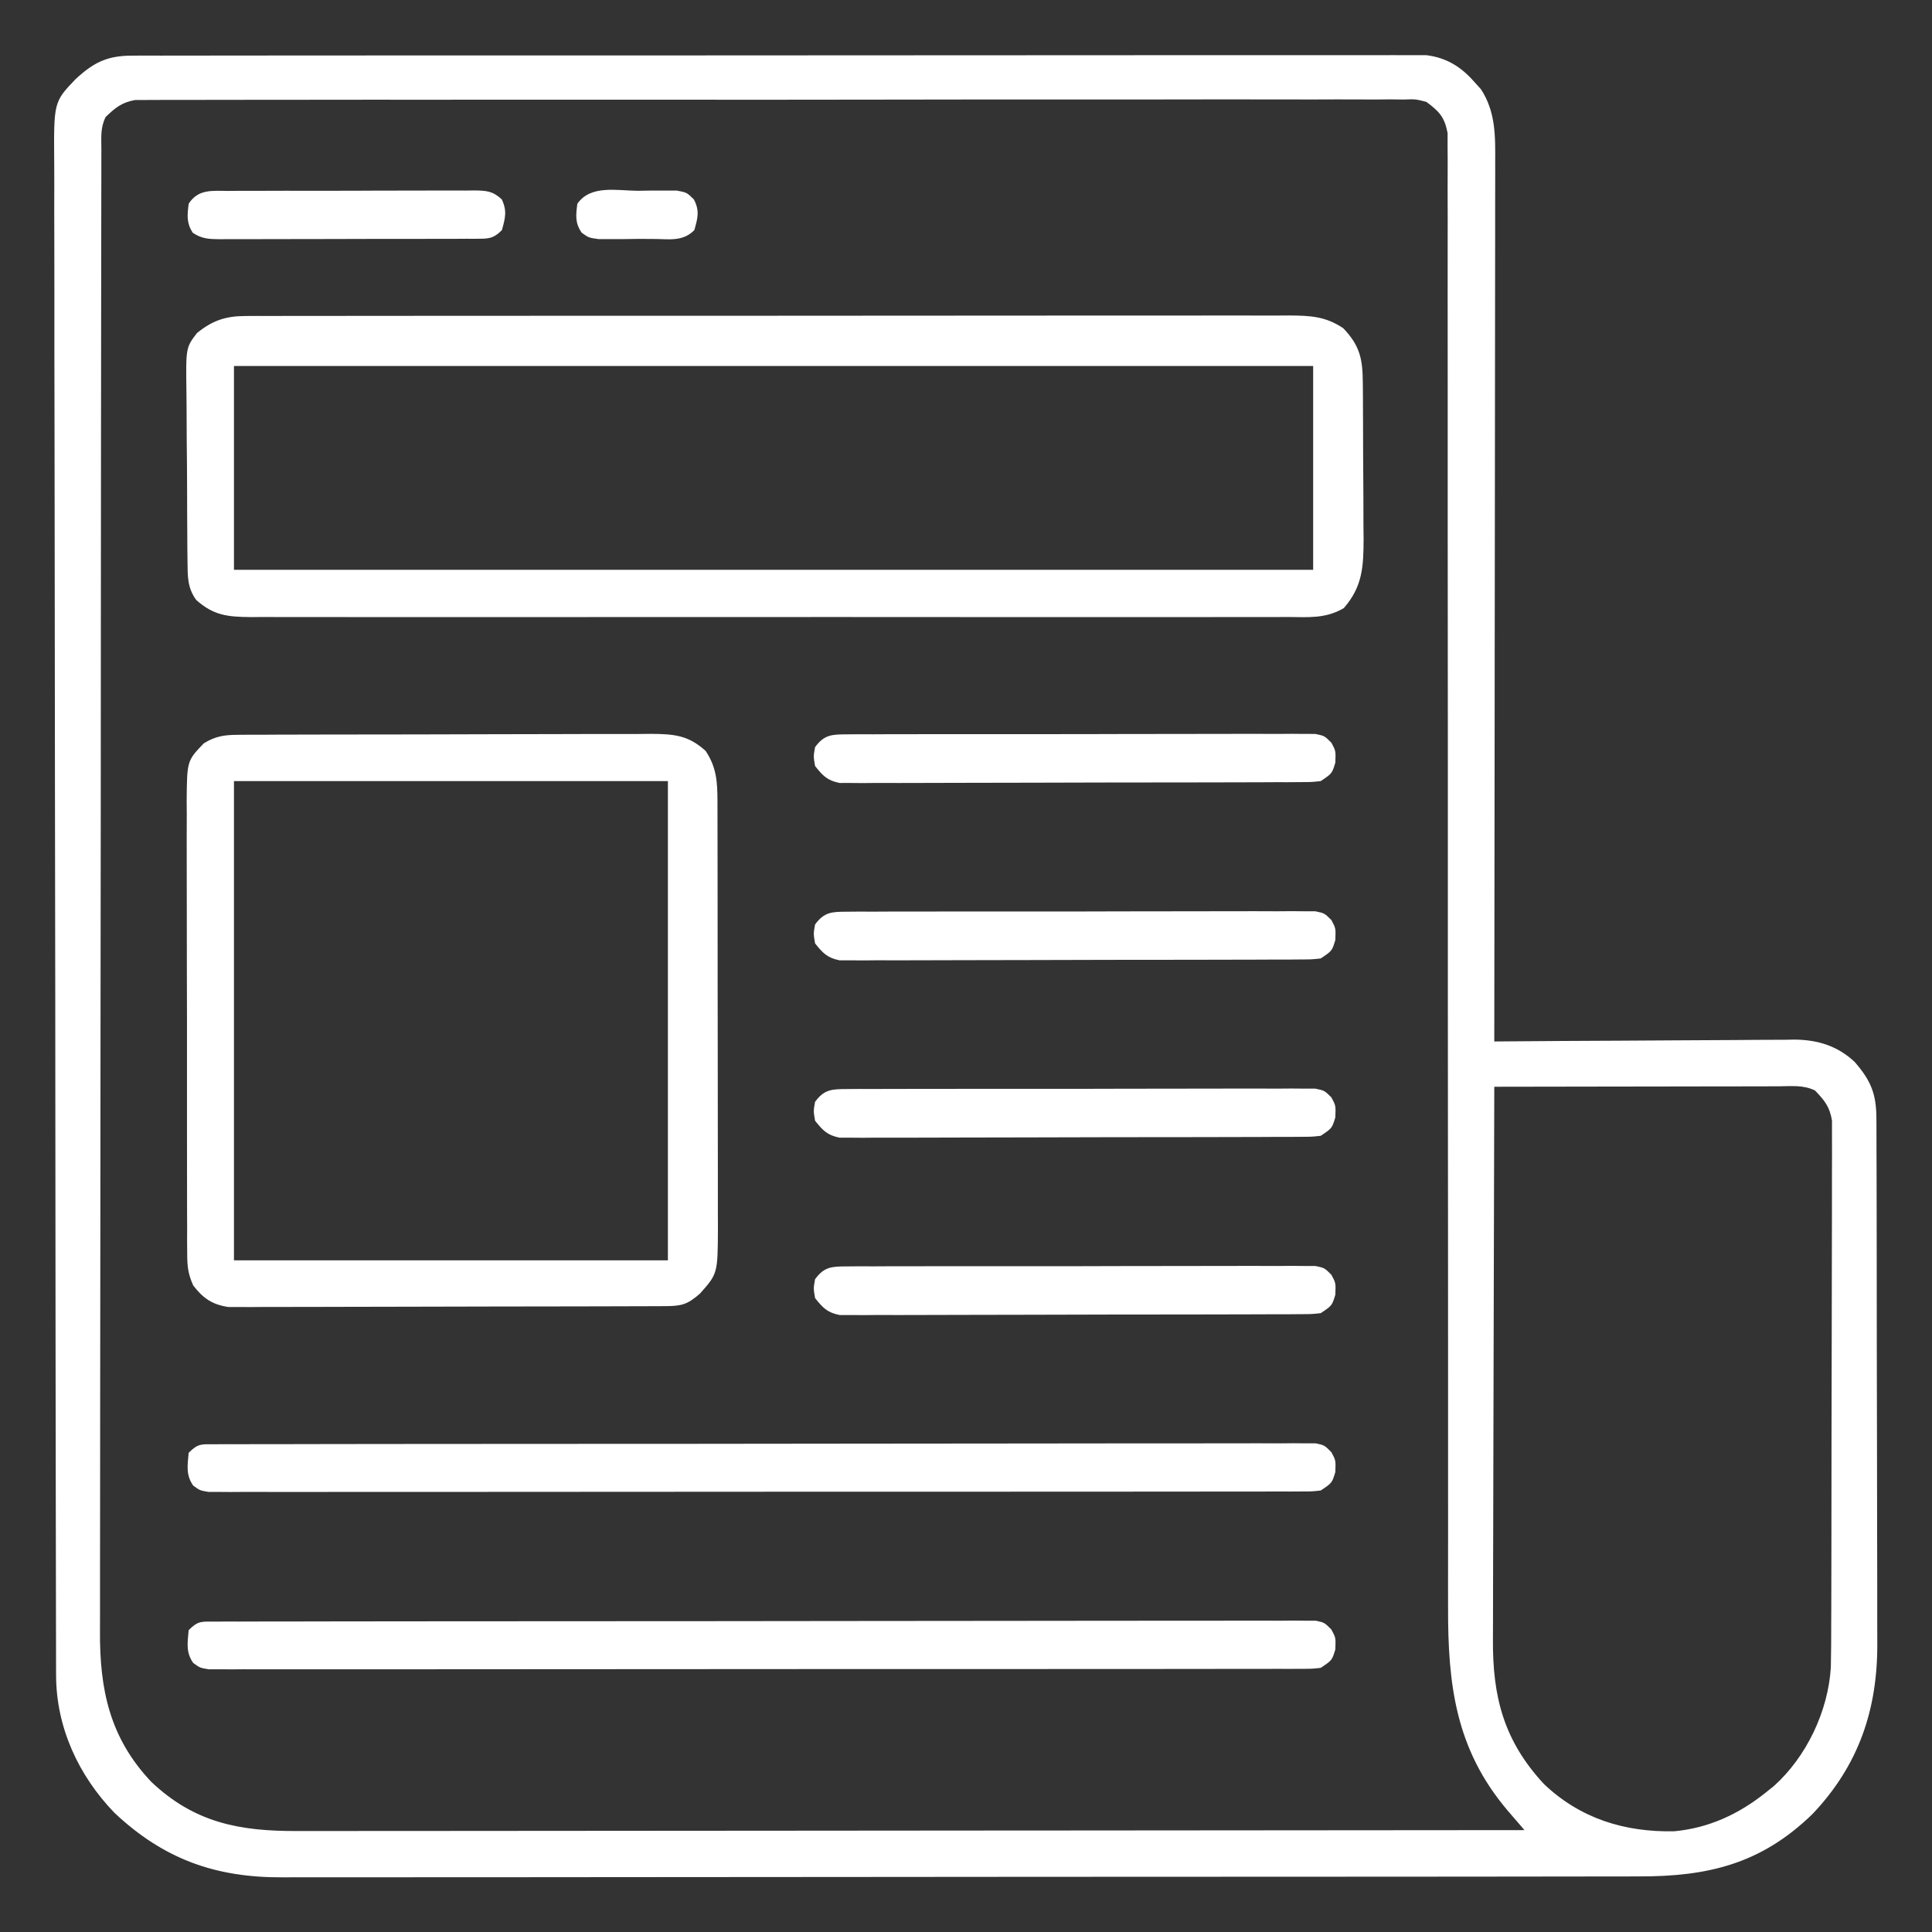
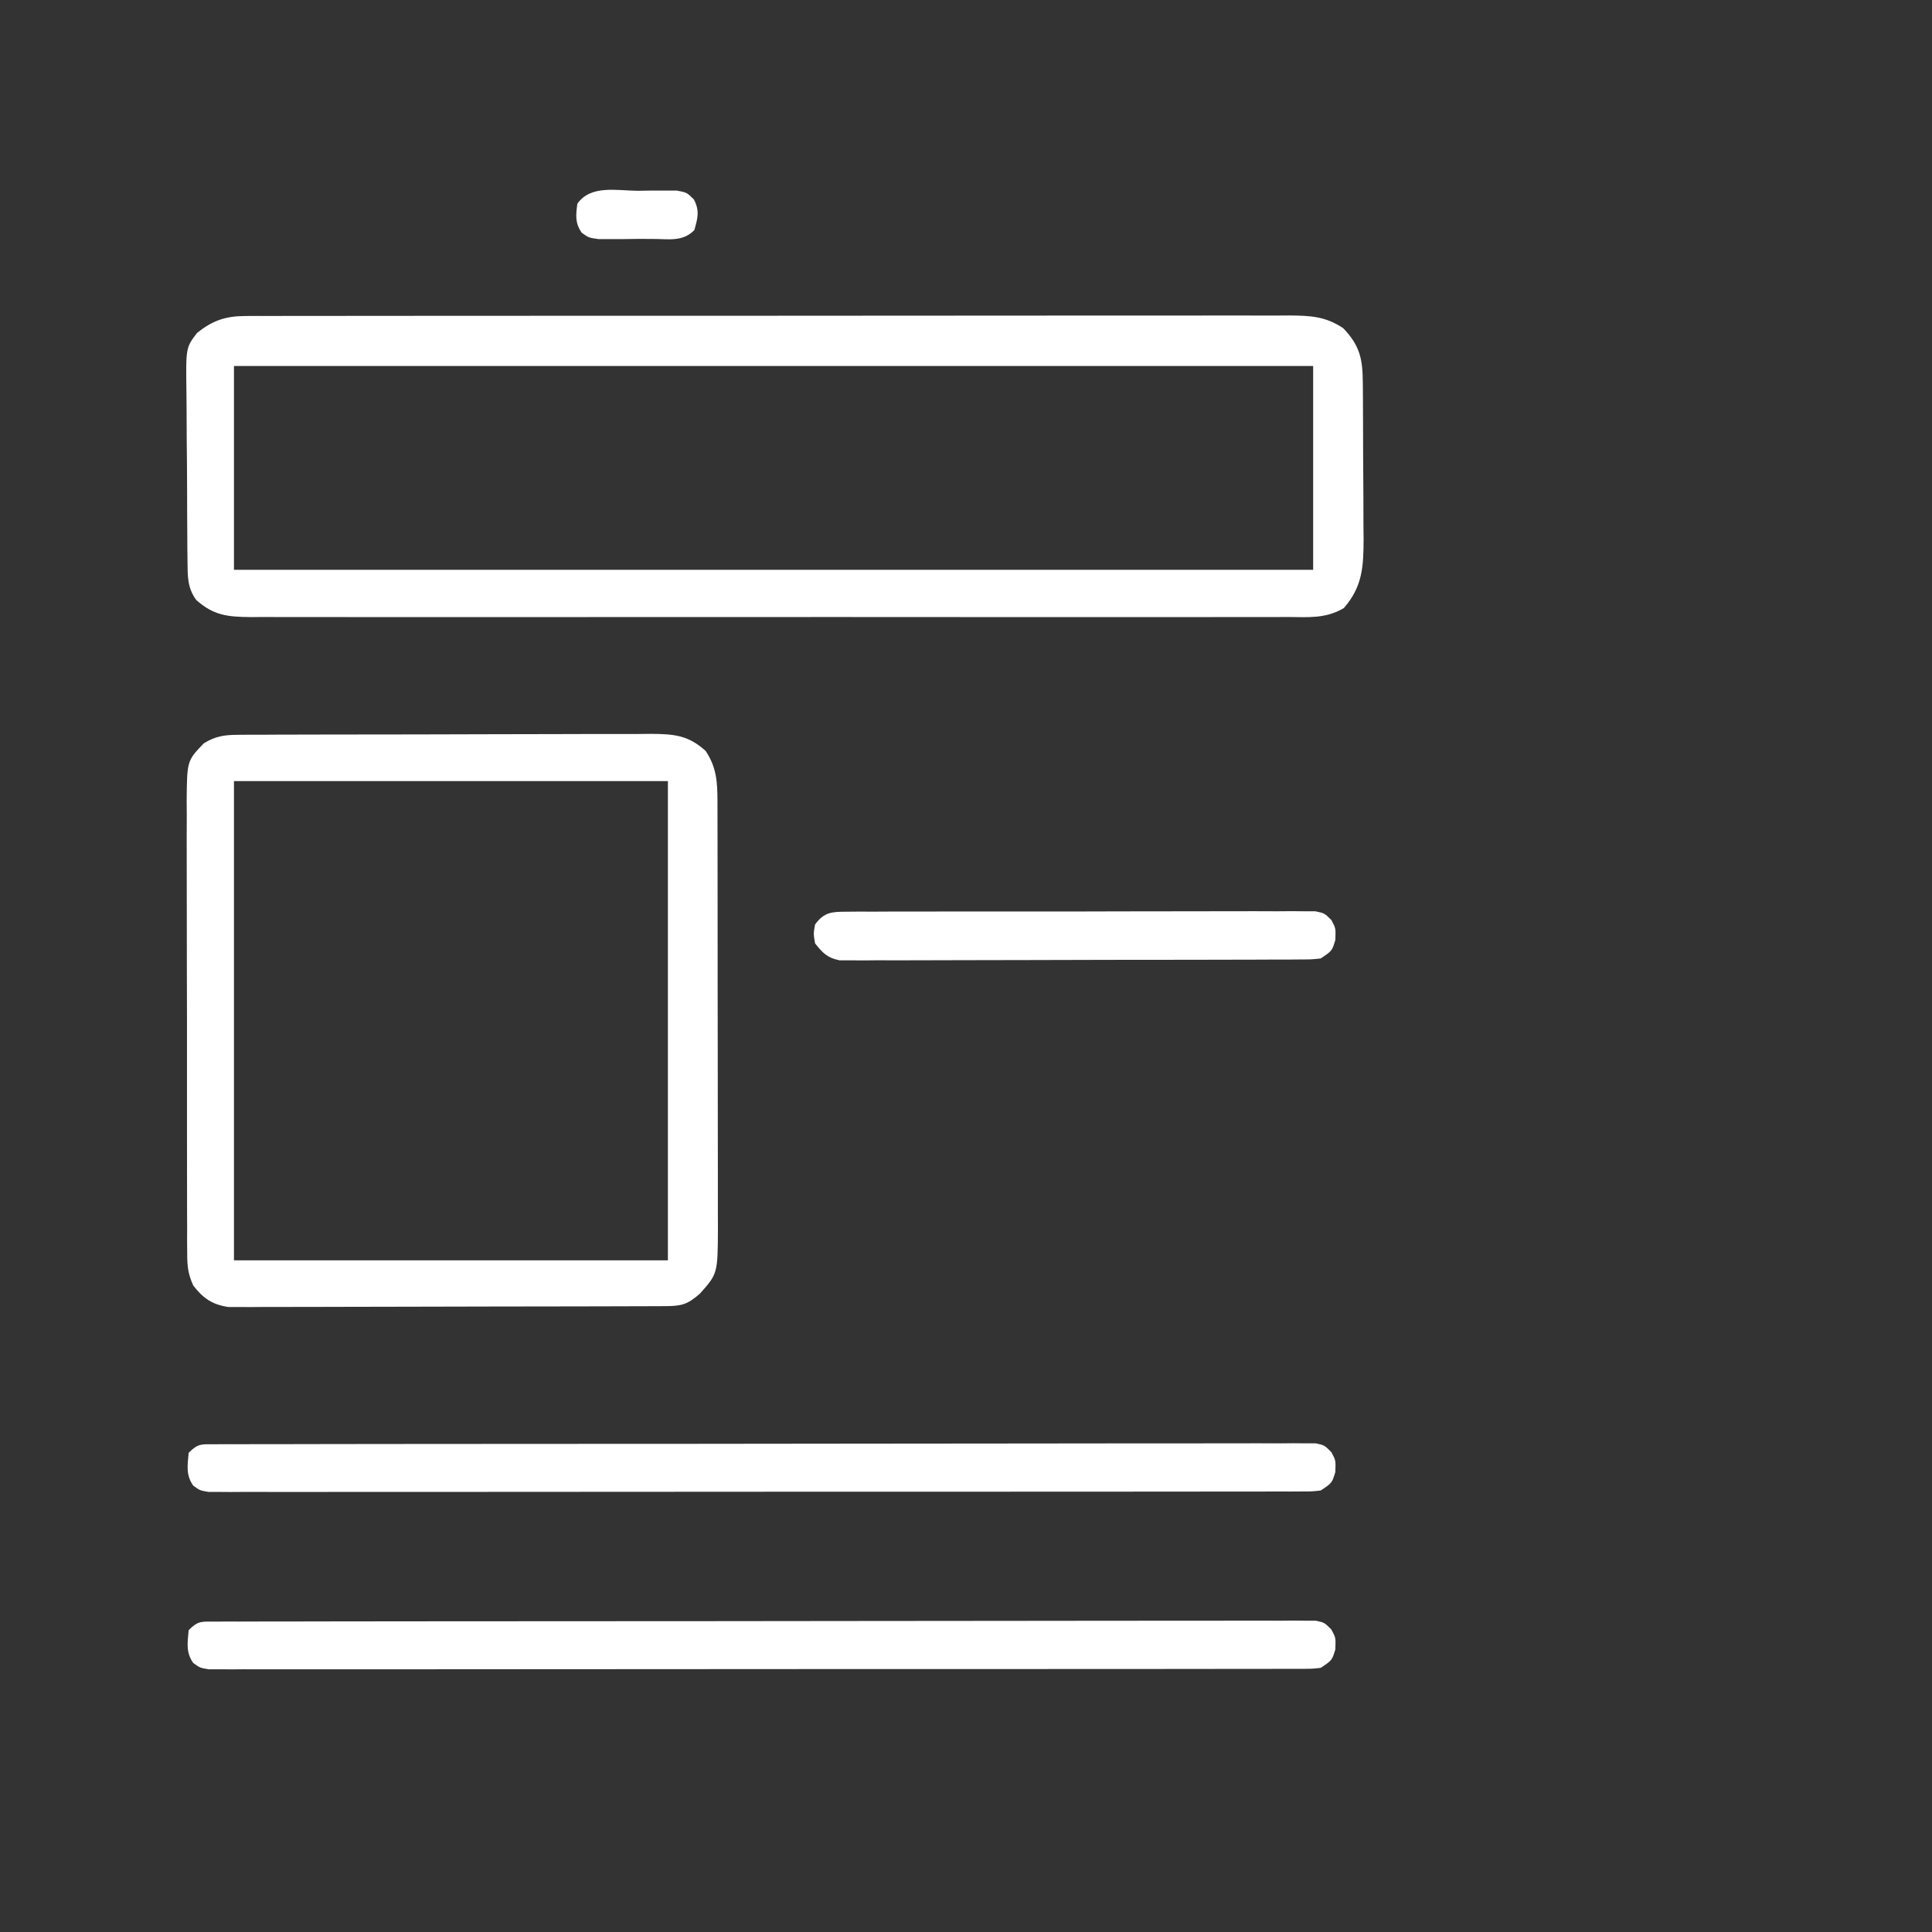
<svg xmlns="http://www.w3.org/2000/svg" version="1.1" width="512" height="512">
  <rect width="100%" height="100%" fill="#333333" stroke="none" />
-   <path d="M0 0 C1.23 -0.006 2.461 -0.012 3.729 -0.018 C5.096 -0.014 6.464 -0.01 7.831 -0.006 C9.282 -0.009 10.733 -0.013 12.184 -0.018 C16.177 -0.028 20.17 -0.026 24.163 -0.022 C28.467 -0.019 32.771 -0.028 37.075 -0.036 C45.509 -0.048 53.944 -0.05 62.378 -0.048 C69.232 -0.046 76.087 -0.048 82.941 -0.052 C84.403 -0.053 84.403 -0.053 85.895 -0.054 C87.875 -0.055 89.854 -0.056 91.834 -0.058 C110.412 -0.068 128.99 -0.066 147.568 -0.06 C164.571 -0.055 181.574 -0.066 198.576 -0.085 C216.026 -0.105 233.476 -0.113 250.926 -0.109 C260.726 -0.107 270.526 -0.11 280.326 -0.124 C288.669 -0.136 297.013 -0.137 305.356 -0.125 C309.614 -0.119 313.872 -0.118 318.13 -0.13 C322.027 -0.141 325.924 -0.138 329.821 -0.124 C331.232 -0.121 332.642 -0.124 334.053 -0.132 C335.969 -0.142 337.886 -0.131 339.803 -0.12 C340.868 -0.12 341.933 -0.12 343.03 -0.12 C348.401 0.551 352.265 2.976 355.777 7.004 C356.35 7.639 356.922 8.273 357.512 8.926 C361.425 14.937 361.311 21.392 361.268 28.321 C361.27 29.819 361.27 29.819 361.273 31.347 C361.276 34.683 361.265 38.019 361.254 41.356 C361.254 43.751 361.254 46.146 361.255 48.541 C361.256 54.364 361.247 60.187 361.234 66.01 C361.22 72.788 361.217 79.566 361.215 86.344 C361.21 98.43 361.197 110.517 361.178 122.603 C361.16 134.342 361.146 146.08 361.137 157.818 C361.137 158.542 361.136 159.266 361.136 160.012 C361.133 163.644 361.13 167.277 361.128 170.909 C361.107 201.024 361.072 231.139 361.027 261.254 C362.087 261.246 363.147 261.237 364.238 261.228 C374.243 261.146 384.247 261.086 394.252 261.047 C399.395 261.026 404.538 260.998 409.681 260.953 C414.647 260.909 419.614 260.885 424.581 260.875 C426.472 260.868 428.363 260.853 430.255 260.832 C432.912 260.802 435.567 260.799 438.225 260.8 C439 260.786 439.775 260.772 440.574 260.757 C446.69 260.803 452.03 262.422 456.559 266.702 C460.86 271.673 462.276 275.152 462.295 281.684 C462.299 282.328 462.304 282.971 462.308 283.634 C462.321 285.789 462.319 287.943 462.318 290.098 C462.324 291.644 462.331 293.19 462.338 294.736 C462.356 298.937 462.36 303.138 462.362 307.339 C462.363 309.967 462.367 312.596 462.373 315.225 C462.391 324.408 462.399 333.591 462.398 342.774 C462.397 351.312 462.418 359.849 462.449 368.387 C462.476 375.73 462.486 383.074 462.485 390.418 C462.484 394.797 462.49 399.177 462.511 403.556 C462.531 407.684 462.531 411.811 462.516 415.939 C462.514 417.445 462.519 418.95 462.531 420.456 C462.665 438.145 457.665 453.022 445.375 465.969 C431.831 479.153 417.772 482.563 399.385 482.522 C397.783 482.526 396.18 482.53 394.578 482.536 C390.186 482.548 385.794 482.548 381.402 482.545 C376.661 482.545 371.92 482.556 367.179 482.565 C357.894 482.582 348.609 482.587 339.323 482.589 C331.774 482.59 324.225 482.594 316.676 482.6 C295.262 482.618 273.849 482.627 252.436 482.625 C251.282 482.625 250.128 482.625 248.939 482.625 C247.784 482.625 246.628 482.625 245.438 482.625 C226.717 482.624 207.996 482.643 189.275 482.671 C170.043 482.7 150.811 482.714 131.579 482.712 C120.785 482.712 109.992 482.717 99.198 482.739 C90.008 482.757 80.817 482.761 71.627 482.748 C66.94 482.741 62.254 482.741 57.568 482.758 C53.272 482.774 48.976 482.771 44.679 482.754 C43.131 482.751 41.583 482.754 40.036 482.765 C22.153 482.886 8.416 477.951 -4.652 465.661 C-14.204 455.755 -20.085 443.002 -20.11 429.194 C-20.112 428.479 -20.115 427.765 -20.118 427.028 C-20.125 424.621 -20.126 422.214 -20.127 419.807 C-20.131 418.068 -20.135 416.33 -20.14 414.591 C-20.152 409.804 -20.158 405.017 -20.162 400.23 C-20.168 395.071 -20.18 389.912 -20.19 384.753 C-20.215 372.291 -20.23 359.828 -20.242 347.365 C-20.246 343.846 -20.25 340.328 -20.254 336.809 C-20.279 314.964 -20.301 293.119 -20.314 271.275 C-20.317 266.214 -20.32 261.154 -20.323 256.094 C-20.324 254.837 -20.324 253.579 -20.325 252.283 C-20.338 231.9 -20.371 211.517 -20.413 191.133 C-20.455 170.214 -20.479 149.295 -20.484 128.376 C-20.487 116.628 -20.499 104.879 -20.532 93.131 C-20.56 83.127 -20.571 73.124 -20.56 63.121 C-20.555 58.016 -20.558 52.911 -20.582 47.807 C-20.605 43.133 -20.604 38.461 -20.585 33.787 C-20.582 32.097 -20.588 30.406 -20.603 28.716 C-20.739 12.297 -20.739 12.297 -14.973 6.254 C-10.163 1.797 -6.56 0.005 0 0 Z M-6.973 16.254 C-8.425 19.159 -8.102 21.684 -8.107 24.93 C-8.109 25.627 -8.112 26.325 -8.114 27.043 C-8.121 29.404 -8.12 31.764 -8.12 34.125 C-8.123 35.825 -8.127 37.525 -8.131 39.225 C-8.141 43.916 -8.145 48.606 -8.147 53.297 C-8.151 58.349 -8.161 63.401 -8.17 68.453 C-8.189 80.666 -8.199 92.879 -8.208 105.092 C-8.213 110.842 -8.218 116.592 -8.223 122.341 C-8.24 141.455 -8.255 160.568 -8.262 179.682 C-8.264 184.645 -8.266 189.608 -8.268 194.571 C-8.268 195.805 -8.269 197.038 -8.269 198.309 C-8.278 218.282 -8.303 238.255 -8.335 258.227 C-8.369 278.729 -8.387 299.231 -8.39 319.733 C-8.392 331.245 -8.401 342.758 -8.426 354.27 C-8.448 364.077 -8.456 373.885 -8.446 383.692 C-8.442 388.694 -8.444 393.696 -8.463 398.698 C-8.481 403.284 -8.48 407.869 -8.464 412.454 C-8.462 414.107 -8.466 415.76 -8.478 417.413 C-8.583 433.024 -5.901 445.829 5.129 457.473 C16.595 468.332 28.558 470.564 43.859 470.495 C45.264 470.496 46.669 470.498 48.075 470.5 C51.922 470.505 55.769 470.497 59.616 470.487 C63.77 470.478 67.924 470.481 72.078 470.482 C79.27 470.483 86.462 470.477 93.655 470.466 C104.053 470.45 114.452 470.444 124.851 470.442 C141.723 470.438 158.595 470.424 175.467 470.405 C191.855 470.387 208.243 470.373 224.63 470.364 C226.146 470.364 226.146 470.364 227.692 470.363 C232.762 470.36 237.831 470.358 242.901 470.355 C284.943 470.334 326.985 470.299 369.027 470.254 C368.617 469.778 368.206 469.301 367.783 468.809 C366.974 467.868 366.974 467.868 366.149 466.908 C365.347 465.976 365.347 465.976 364.529 465.025 C350.768 448.805 348.71 431.664 348.782 411.122 C348.781 409.419 348.779 407.716 348.776 406.013 C348.77 401.366 348.776 396.719 348.784 392.072 C348.79 387.048 348.785 382.024 348.782 377 C348.776 368.306 348.778 359.612 348.783 350.917 C348.792 337.179 348.78 323.44 348.766 309.702 C348.762 304.998 348.757 300.294 348.753 295.59 C348.751 293.827 348.751 293.827 348.749 292.028 C348.737 278.669 348.73 265.31 348.724 251.95 C348.723 250.73 348.723 249.509 348.722 248.252 C348.714 228.439 348.717 208.627 348.723 188.814 C348.729 168.466 348.715 148.117 348.685 127.769 C348.668 115.219 348.666 102.67 348.685 90.12 C348.697 81.531 348.69 72.942 348.67 64.353 C348.658 59.394 348.655 54.436 348.674 49.477 C348.691 44.941 348.685 40.406 348.66 35.87 C348.655 34.226 348.659 32.582 348.672 30.939 C348.689 28.709 348.674 26.482 348.653 24.252 C348.652 23.013 348.652 21.773 348.652 20.496 C347.837 16.267 346.461 14.8 343.027 12.254 C340.168 11.515 340.168 11.515 337.038 11.628 C335.829 11.616 334.621 11.603 333.375 11.59 C332.038 11.602 330.7 11.614 329.362 11.626 C327.938 11.621 326.514 11.614 325.091 11.605 C321.178 11.586 317.266 11.598 313.353 11.616 C309.133 11.629 304.914 11.613 300.694 11.602 C292.428 11.583 284.162 11.592 275.896 11.61 C269.179 11.624 262.462 11.628 255.745 11.624 C254.789 11.624 253.834 11.623 252.85 11.623 C250.909 11.622 248.968 11.621 247.027 11.62 C229.86 11.611 212.692 11.628 195.525 11.658 C178.86 11.686 162.195 11.693 145.53 11.678 C127.39 11.661 109.25 11.657 91.111 11.675 C89.177 11.677 87.243 11.678 85.31 11.68 C84.358 11.681 83.407 11.682 82.427 11.683 C75.716 11.689 69.006 11.685 62.296 11.679 C54.12 11.671 45.944 11.678 37.769 11.703 C33.596 11.715 29.423 11.722 25.251 11.71 C21.432 11.7 17.614 11.709 13.796 11.732 C12.413 11.737 11.031 11.736 9.648 11.727 C7.771 11.715 5.894 11.731 4.017 11.748 C2.451 11.75 2.451 11.75 0.855 11.752 C-2.705 12.385 -4.387 13.78 -6.973 16.254 Z M361.027 273.254 C360.957 293.943 360.904 314.632 360.872 335.321 C360.856 344.927 360.835 354.534 360.801 364.141 C360.771 372.517 360.752 380.892 360.745 389.268 C360.741 393.701 360.732 398.133 360.71 402.566 C360.69 406.744 360.683 410.921 360.688 415.099 C360.687 416.627 360.681 418.155 360.67 419.682 C360.559 434.991 363.566 446.555 374.152 458.004 C383.825 467.22 395.577 470.809 408.652 470.567 C417.898 469.711 425.838 466.016 433.027 460.254 C433.716 459.703 434.404 459.151 435.113 458.583 C443.771 450.82 449.51 438.735 450.218 427.132 C450.302 423.276 450.321 419.422 450.318 415.564 C450.324 414.084 450.331 412.603 450.338 411.122 C450.356 407.12 450.36 403.119 450.362 399.117 C450.363 396.615 450.367 394.113 450.373 391.611 C450.391 382.878 450.399 374.145 450.398 365.411 C450.397 357.276 450.418 349.141 450.449 341.005 C450.475 334.011 450.486 327.017 450.485 320.024 C450.484 315.85 450.49 311.677 450.511 307.503 C450.531 303.582 450.531 299.661 450.516 295.74 C450.514 294.302 450.519 292.864 450.531 291.427 C450.546 289.463 450.535 287.498 450.522 285.534 C450.523 284.436 450.524 283.337 450.525 282.206 C449.91 278.558 448.571 276.89 446.027 274.254 C442.91 272.696 439.602 273.125 436.181 273.141 C435.371 273.141 434.561 273.141 433.727 273.141 C431.043 273.141 428.359 273.149 425.676 273.157 C423.818 273.159 421.96 273.16 420.102 273.161 C415.206 273.165 410.31 273.175 405.414 273.186 C400.421 273.196 395.427 273.201 390.434 273.206 C380.631 273.216 370.829 273.233 361.027 273.254 Z " fill="#fff" transform="translate(34.973,14.746)" />
  <path d="M0 0 C1.525 -0.009 1.525 -0.009 3.08 -0.018 C4.19 -0.014 5.3 -0.01 6.443 -0.006 C8.219 -0.012 8.219 -0.012 10.032 -0.018 C13.315 -0.026 16.599 -0.026 19.882 -0.022 C23.425 -0.019 26.968 -0.028 30.51 -0.036 C37.449 -0.048 44.388 -0.05 51.327 -0.048 C56.967 -0.046 62.606 -0.048 68.246 -0.052 C69.048 -0.053 69.851 -0.053 70.678 -0.054 C72.308 -0.055 73.938 -0.056 75.568 -0.058 C90.857 -0.068 106.147 -0.066 121.436 -0.06 C135.425 -0.055 149.415 -0.066 163.404 -0.085 C177.766 -0.105 192.129 -0.113 206.492 -0.109 C214.556 -0.107 222.62 -0.11 230.684 -0.124 C237.549 -0.136 244.414 -0.137 251.278 -0.125 C254.781 -0.119 258.283 -0.118 261.786 -0.13 C265.582 -0.14 269.378 -0.132 273.175 -0.12 C274.283 -0.127 275.39 -0.134 276.531 -0.142 C282.051 -0.103 286.144 0.063 290.872 3.254 C295.312 7.934 295.989 11.449 296.034 17.738 C296.043 18.836 296.053 19.935 296.063 21.066 C296.069 22.84 296.069 22.84 296.076 24.649 C296.081 25.87 296.087 27.09 296.093 28.348 C296.102 30.931 296.109 33.514 296.113 36.097 C296.122 40.041 296.153 43.985 296.185 47.928 C296.192 50.439 296.197 52.95 296.201 55.462 C296.213 56.638 296.225 57.814 296.238 59.026 C296.218 66.372 295.989 71.68 290.995 77.407 C286.187 80.252 281.602 79.806 276.112 79.762 C274.908 79.769 273.703 79.775 272.462 79.781 C269.121 79.795 265.781 79.79 262.44 79.777 C258.836 79.768 255.232 79.782 251.628 79.793 C244.569 79.811 237.509 79.807 230.45 79.796 C224.713 79.787 218.975 79.785 213.238 79.79 C212.422 79.79 211.605 79.791 210.764 79.792 C209.106 79.793 207.448 79.794 205.789 79.795 C190.235 79.807 174.681 79.794 159.127 79.772 C145.781 79.754 132.434 79.758 119.088 79.776 C103.591 79.797 88.095 79.806 72.598 79.794 C70.946 79.792 69.293 79.791 67.641 79.79 C66.828 79.789 66.015 79.789 65.177 79.788 C59.447 79.784 53.717 79.79 47.987 79.8 C41.003 79.811 34.02 79.808 27.036 79.787 C23.473 79.776 19.909 79.772 16.346 79.785 C12.484 79.799 8.622 79.782 4.76 79.762 C3.633 79.771 2.506 79.78 1.345 79.789 C-4.781 79.728 -8.482 79.391 -13.128 75.254 C-15.47 72.031 -15.396 69.027 -15.434 65.112 C-15.45 63.871 -15.466 62.629 -15.482 61.35 C-15.489 59.998 -15.494 58.646 -15.499 57.294 C-15.508 55.901 -15.517 54.509 -15.526 53.116 C-15.542 50.199 -15.55 47.283 -15.553 44.366 C-15.558 40.638 -15.596 36.91 -15.642 33.183 C-15.672 30.307 -15.679 27.431 -15.68 24.555 C-15.684 23.182 -15.696 21.808 -15.717 20.434 C-15.887 8.367 -15.887 8.367 -12.905 4.49 C-8.755 1.149 -5.297 0.005 0 0 Z M-3.128 13.254 C-3.128 31.074 -3.128 48.894 -3.128 67.254 C91.252 67.254 185.632 67.254 282.872 67.254 C282.872 49.434 282.872 31.614 282.872 13.254 C188.492 13.254 94.112 13.254 -3.128 13.254 Z " fill="#fff" transform="translate(65.128,83.746)" />
  <path d="M0 0 C1.032 -0.009 2.064 -0.017 3.127 -0.026 C4.816 -0.024 4.816 -0.024 6.54 -0.023 C7.73 -0.03 8.921 -0.037 10.148 -0.043 C13.41 -0.059 16.673 -0.066 19.935 -0.067 C21.975 -0.069 24.014 -0.073 26.054 -0.078 C33.174 -0.097 40.293 -0.105 47.413 -0.103 C54.043 -0.102 60.673 -0.123 67.304 -0.155 C73.001 -0.181 78.699 -0.192 84.397 -0.19 C87.798 -0.19 91.198 -0.195 94.599 -0.217 C98.393 -0.236 102.187 -0.23 105.981 -0.218 C107.103 -0.23 108.226 -0.241 109.382 -0.252 C115.518 -0.203 119.267 0.078 123.89 4.267 C126.801 8.635 127.014 12.49 127.024 17.65 C127.03 19.25 127.03 19.25 127.036 20.882 C127.036 22.043 127.036 23.203 127.035 24.398 C127.038 25.628 127.042 26.858 127.045 28.125 C127.053 31.49 127.056 34.856 127.057 38.222 C127.058 40.326 127.06 42.431 127.063 44.535 C127.072 51.882 127.076 59.229 127.075 66.575 C127.075 73.416 127.085 80.257 127.101 87.098 C127.114 92.978 127.119 98.859 127.119 104.739 C127.118 108.248 127.121 111.757 127.132 115.266 C127.143 119.18 127.139 123.094 127.133 127.007 C127.138 128.166 127.144 129.324 127.15 130.517 C127.102 142.779 127.102 142.779 122.39 148.08 C118.984 151.06 117.433 151.393 113.013 151.408 C111.983 151.414 110.952 151.419 109.891 151.425 C108.756 151.426 107.621 151.427 106.451 151.429 C105.259 151.434 104.067 151.438 102.839 151.444 C99.564 151.456 96.289 151.463 93.014 151.468 C90.968 151.471 88.922 151.475 86.876 151.479 C80.475 151.493 74.074 151.502 67.672 151.506 C60.283 151.511 52.893 151.528 45.504 151.557 C39.793 151.579 34.081 151.589 28.37 151.59 C24.959 151.591 21.548 151.597 18.136 151.615 C14.33 151.632 10.523 151.63 6.717 151.624 C5.588 151.633 4.459 151.642 3.295 151.652 C2.257 151.646 1.218 151.641 0.147 151.635 C-0.753 151.636 -1.653 151.638 -2.58 151.639 C-6.837 151.014 -9.298 149.326 -11.898 145.935 C-13.267 142.922 -13.49 140.881 -13.498 137.581 C-13.508 136.447 -13.518 135.313 -13.528 134.145 C-13.523 132.91 -13.519 131.675 -13.514 130.402 C-13.521 129.095 -13.528 127.787 -13.535 126.439 C-13.553 122.859 -13.552 119.278 -13.546 115.698 C-13.543 112.706 -13.549 109.714 -13.555 106.722 C-13.569 99.662 -13.568 92.602 -13.556 85.542 C-13.545 78.264 -13.559 70.987 -13.586 63.71 C-13.608 57.456 -13.614 51.202 -13.609 44.948 C-13.605 41.215 -13.608 37.483 -13.625 33.75 C-13.643 29.587 -13.629 25.425 -13.612 21.262 C-13.622 20.029 -13.631 18.796 -13.641 17.526 C-13.549 6.895 -13.549 6.895 -9.11 2.267 C-6.002 0.341 -3.63 0.014 0 0 Z M-1.11 12.267 C-1.11 54.177 -1.11 96.087 -1.11 139.267 C36.84 139.267 74.79 139.267 113.89 139.267 C113.89 97.357 113.89 55.447 113.89 12.267 C75.94 12.267 37.99 12.267 -1.11 12.267 Z " fill="#fff" transform="translate(63.11,194.733)" />
-   <path d="M0 0 C1.044 -0.006 2.087 -0.013 3.163 -0.02 C4.318 -0.016 5.474 -0.013 6.664 -0.01 C7.885 -0.015 9.105 -0.019 10.363 -0.024 C13.762 -0.034 17.16 -0.036 20.559 -0.033 C24.22 -0.033 27.882 -0.044 31.543 -0.054 C38.72 -0.07 45.897 -0.076 53.074 -0.077 C58.905 -0.078 64.737 -0.082 70.568 -0.088 C87.087 -0.106 103.606 -0.115 120.125 -0.114 C121.016 -0.113 121.907 -0.113 122.825 -0.113 C124.164 -0.113 124.164 -0.113 125.529 -0.113 C139.996 -0.112 154.463 -0.131 168.929 -0.16 C183.77 -0.188 198.61 -0.202 213.451 -0.2 C221.788 -0.2 230.126 -0.205 238.463 -0.227 C245.561 -0.245 252.658 -0.249 259.756 -0.236 C263.38 -0.229 267.003 -0.229 270.627 -0.246 C274.549 -0.265 278.472 -0.253 282.394 -0.237 C283.547 -0.247 284.701 -0.258 285.889 -0.268 C286.935 -0.259 287.982 -0.25 289.06 -0.241 C289.966 -0.241 290.872 -0.241 291.805 -0.242 C294.093 0.257 294.093 0.257 295.915 2.093 C297.093 4.257 297.093 4.257 296.968 7.382 C296.093 10.257 296.093 10.257 293.093 12.257 C290.819 12.509 290.819 12.509 288.094 12.512 C287.055 12.518 286.016 12.523 284.946 12.529 C283.801 12.526 282.656 12.522 281.477 12.518 C280.264 12.522 279.05 12.526 277.8 12.53 C274.427 12.538 271.053 12.538 267.679 12.533 C264.043 12.531 260.407 12.54 256.771 12.547 C249.646 12.56 242.52 12.562 235.395 12.56 C229.606 12.558 223.816 12.56 218.027 12.564 C217.204 12.564 216.381 12.565 215.533 12.566 C213.861 12.567 212.189 12.568 210.518 12.569 C194.83 12.58 179.143 12.578 163.455 12.572 C149.092 12.567 134.729 12.578 120.366 12.597 C105.629 12.616 90.892 12.625 76.156 12.621 C67.878 12.619 59.6 12.621 51.321 12.636 C44.275 12.647 37.229 12.649 30.182 12.637 C26.585 12.631 22.988 12.63 19.39 12.642 C15.496 12.655 11.603 12.644 7.709 12.631 C6.564 12.639 5.419 12.646 4.239 12.654 C3.201 12.647 2.162 12.639 1.092 12.632 C0.192 12.632 -0.707 12.632 -1.634 12.632 C-3.907 12.257 -3.907 12.257 -5.7 10.957 C-7.688 8.158 -7.208 5.565 -6.907 2.257 C-4.373 -0.277 -3.512 0.005 0 0 Z " fill="#fff" transform="translate(56.907,429.743)" />
+   <path d="M0 0 C1.044 -0.006 2.087 -0.013 3.163 -0.02 C4.318 -0.016 5.474 -0.013 6.664 -0.01 C7.885 -0.015 9.105 -0.019 10.363 -0.024 C13.762 -0.034 17.16 -0.036 20.559 -0.033 C24.22 -0.033 27.882 -0.044 31.543 -0.054 C38.72 -0.07 45.897 -0.076 53.074 -0.077 C58.905 -0.078 64.737 -0.082 70.568 -0.088 C87.087 -0.106 103.606 -0.115 120.125 -0.114 C121.016 -0.113 121.907 -0.113 122.825 -0.113 C124.164 -0.113 124.164 -0.113 125.529 -0.113 C139.996 -0.112 154.463 -0.131 168.929 -0.16 C183.77 -0.188 198.61 -0.202 213.451 -0.2 C221.788 -0.2 230.126 -0.205 238.463 -0.227 C245.561 -0.245 252.658 -0.249 259.756 -0.236 C263.38 -0.229 267.003 -0.229 270.627 -0.246 C274.549 -0.265 278.472 -0.253 282.394 -0.237 C283.547 -0.247 284.701 -0.258 285.889 -0.268 C286.935 -0.259 287.982 -0.25 289.06 -0.241 C289.966 -0.241 290.872 -0.241 291.805 -0.242 C294.093 0.257 294.093 0.257 295.915 2.093 C297.093 4.257 297.093 4.257 296.968 7.382 C296.093 10.257 296.093 10.257 293.093 12.257 C290.819 12.509 290.819 12.509 288.094 12.512 C283.801 12.526 282.656 12.522 281.477 12.518 C280.264 12.522 279.05 12.526 277.8 12.53 C274.427 12.538 271.053 12.538 267.679 12.533 C264.043 12.531 260.407 12.54 256.771 12.547 C249.646 12.56 242.52 12.562 235.395 12.56 C229.606 12.558 223.816 12.56 218.027 12.564 C217.204 12.564 216.381 12.565 215.533 12.566 C213.861 12.567 212.189 12.568 210.518 12.569 C194.83 12.58 179.143 12.578 163.455 12.572 C149.092 12.567 134.729 12.578 120.366 12.597 C105.629 12.616 90.892 12.625 76.156 12.621 C67.878 12.619 59.6 12.621 51.321 12.636 C44.275 12.647 37.229 12.649 30.182 12.637 C26.585 12.631 22.988 12.63 19.39 12.642 C15.496 12.655 11.603 12.644 7.709 12.631 C6.564 12.639 5.419 12.646 4.239 12.654 C3.201 12.647 2.162 12.639 1.092 12.632 C0.192 12.632 -0.707 12.632 -1.634 12.632 C-3.907 12.257 -3.907 12.257 -5.7 10.957 C-7.688 8.158 -7.208 5.565 -6.907 2.257 C-4.373 -0.277 -3.512 0.005 0 0 Z " fill="#fff" transform="translate(56.907,429.743)" />
  <path d="M0 0 C1.044 -0.006 2.087 -0.013 3.163 -0.02 C4.318 -0.016 5.474 -0.013 6.664 -0.01 C7.885 -0.015 9.105 -0.019 10.363 -0.024 C13.762 -0.034 17.16 -0.036 20.559 -0.033 C24.22 -0.033 27.882 -0.044 31.543 -0.054 C38.72 -0.07 45.897 -0.076 53.074 -0.077 C58.905 -0.078 64.737 -0.082 70.568 -0.088 C87.087 -0.106 103.606 -0.115 120.125 -0.114 C121.016 -0.113 121.907 -0.113 122.825 -0.113 C124.164 -0.113 124.164 -0.113 125.529 -0.113 C139.996 -0.112 154.463 -0.131 168.929 -0.16 C183.77 -0.188 198.61 -0.202 213.451 -0.2 C221.788 -0.2 230.126 -0.205 238.463 -0.227 C245.561 -0.245 252.658 -0.249 259.756 -0.236 C263.38 -0.229 267.003 -0.229 270.627 -0.246 C274.549 -0.265 278.472 -0.253 282.394 -0.237 C283.547 -0.247 284.701 -0.258 285.889 -0.268 C286.935 -0.259 287.982 -0.25 289.06 -0.241 C289.966 -0.241 290.872 -0.241 291.805 -0.242 C294.093 0.257 294.093 0.257 295.915 2.093 C297.093 4.257 297.093 4.257 296.968 7.382 C296.093 10.257 296.093 10.257 293.093 12.257 C290.819 12.509 290.819 12.509 288.094 12.512 C287.055 12.518 286.016 12.523 284.946 12.529 C283.801 12.526 282.656 12.522 281.477 12.518 C280.264 12.522 279.05 12.526 277.8 12.53 C274.427 12.538 271.053 12.538 267.679 12.533 C264.043 12.531 260.407 12.54 256.771 12.547 C249.646 12.56 242.52 12.562 235.395 12.56 C229.606 12.558 223.816 12.56 218.027 12.564 C217.204 12.564 216.381 12.565 215.533 12.566 C213.861 12.567 212.189 12.568 210.518 12.569 C194.83 12.58 179.143 12.578 163.455 12.572 C149.092 12.567 134.729 12.578 120.366 12.597 C105.629 12.616 90.892 12.625 76.156 12.621 C67.878 12.619 59.6 12.621 51.321 12.636 C44.275 12.647 37.229 12.649 30.182 12.637 C26.585 12.631 22.988 12.63 19.39 12.642 C15.496 12.655 11.603 12.644 7.709 12.631 C6.564 12.639 5.419 12.646 4.239 12.654 C3.201 12.647 2.162 12.639 1.092 12.632 C0.192 12.632 -0.707 12.632 -1.634 12.632 C-3.907 12.257 -3.907 12.257 -5.7 10.957 C-7.688 8.158 -7.208 5.565 -6.907 2.257 C-4.373 -0.277 -3.512 0.005 0 0 Z " fill="#fff" transform="translate(56.907,382.743)" />
-   <path d="M0 0 C1.11 -0.01 2.221 -0.02 3.365 -0.03 C5.193 -0.023 5.193 -0.023 7.058 -0.016 C8.341 -0.023 9.625 -0.03 10.947 -0.037 C14.467 -0.055 17.988 -0.054 21.508 -0.048 C24.446 -0.045 27.383 -0.051 30.321 -0.057 C37.249 -0.071 44.178 -0.07 51.106 -0.058 C58.259 -0.047 65.41 -0.061 72.563 -0.088 C78.7 -0.11 84.838 -0.117 90.976 -0.111 C94.643 -0.107 98.31 -0.11 101.977 -0.127 C106.064 -0.145 110.151 -0.131 114.238 -0.114 C116.066 -0.129 116.066 -0.129 117.931 -0.143 C119.597 -0.129 119.597 -0.129 121.296 -0.114 C122.747 -0.113 122.747 -0.113 124.226 -0.113 C126.648 0.388 126.648 0.388 128.49 2.224 C129.648 4.388 129.648 4.388 129.523 7.513 C128.648 10.388 128.648 10.388 125.648 12.388 C123.26 12.645 123.26 12.645 120.379 12.655 C118.741 12.668 118.741 12.668 117.069 12.681 C115.871 12.68 114.672 12.679 113.438 12.678 C111.545 12.688 111.545 12.688 109.613 12.699 C106.151 12.716 102.688 12.721 99.225 12.722 C96.335 12.724 93.445 12.731 90.554 12.739 C83.736 12.755 76.918 12.76 70.1 12.758 C63.064 12.757 56.029 12.778 48.994 12.81 C42.955 12.836 36.916 12.847 30.877 12.845 C27.269 12.845 23.662 12.851 20.055 12.872 C16.032 12.895 12.011 12.886 7.988 12.874 C6.792 12.885 5.595 12.896 4.363 12.908 C3.268 12.899 2.173 12.891 1.044 12.882 C-0.382 12.884 -0.382 12.884 -1.838 12.885 C-5.108 12.238 -6.305 10.966 -8.352 8.388 C-8.789 5.825 -8.789 5.825 -8.352 3.388 C-5.944 0.101 -3.951 0.01 0 0 Z " fill="#fff" transform="translate(224.352,335.612)" />
-   <path d="M0 0 C1.11 -0.01 2.221 -0.02 3.365 -0.03 C5.193 -0.023 5.193 -0.023 7.058 -0.016 C8.341 -0.023 9.625 -0.03 10.947 -0.037 C14.467 -0.055 17.988 -0.054 21.508 -0.048 C24.446 -0.045 27.383 -0.051 30.321 -0.057 C37.249 -0.071 44.178 -0.07 51.106 -0.058 C58.259 -0.047 65.41 -0.061 72.563 -0.088 C78.7 -0.11 84.838 -0.117 90.976 -0.111 C94.643 -0.107 98.31 -0.11 101.977 -0.127 C106.064 -0.145 110.151 -0.131 114.238 -0.114 C116.066 -0.129 116.066 -0.129 117.931 -0.143 C119.597 -0.129 119.597 -0.129 121.296 -0.114 C122.747 -0.113 122.747 -0.113 124.226 -0.113 C126.648 0.388 126.648 0.388 128.49 2.224 C129.648 4.388 129.648 4.388 129.523 7.513 C128.648 10.388 128.648 10.388 125.648 12.388 C123.26 12.645 123.26 12.645 120.379 12.655 C118.741 12.668 118.741 12.668 117.069 12.681 C115.871 12.68 114.672 12.679 113.438 12.678 C111.545 12.688 111.545 12.688 109.613 12.699 C106.151 12.716 102.688 12.721 99.225 12.722 C96.335 12.724 93.445 12.731 90.554 12.739 C83.736 12.755 76.918 12.76 70.1 12.758 C63.064 12.757 56.029 12.778 48.994 12.81 C42.955 12.836 36.916 12.847 30.877 12.845 C27.269 12.845 23.662 12.851 20.055 12.872 C16.032 12.895 12.011 12.886 7.988 12.874 C6.792 12.885 5.595 12.896 4.363 12.908 C3.268 12.899 2.173 12.891 1.044 12.882 C-0.382 12.884 -0.382 12.884 -1.838 12.885 C-5.108 12.238 -6.305 10.966 -8.352 8.388 C-8.789 5.825 -8.789 5.825 -8.352 3.388 C-5.944 0.101 -3.951 0.01 0 0 Z " fill="#fff" transform="translate(224.352,288.612)" />
  <path d="M0 0 C1.11 -0.01 2.221 -0.02 3.365 -0.03 C5.193 -0.023 5.193 -0.023 7.058 -0.016 C8.341 -0.023 9.625 -0.03 10.947 -0.037 C14.467 -0.055 17.988 -0.054 21.508 -0.048 C24.446 -0.045 27.383 -0.051 30.321 -0.057 C37.249 -0.071 44.178 -0.07 51.106 -0.058 C58.259 -0.047 65.41 -0.061 72.563 -0.088 C78.7 -0.11 84.838 -0.117 90.976 -0.111 C94.643 -0.107 98.31 -0.11 101.977 -0.127 C106.064 -0.145 110.151 -0.131 114.238 -0.114 C116.066 -0.129 116.066 -0.129 117.931 -0.143 C119.597 -0.129 119.597 -0.129 121.296 -0.114 C122.747 -0.113 122.747 -0.113 124.226 -0.113 C126.648 0.388 126.648 0.388 128.49 2.224 C129.648 4.388 129.648 4.388 129.523 7.513 C128.648 10.388 128.648 10.388 125.648 12.388 C123.26 12.645 123.26 12.645 120.379 12.655 C118.741 12.668 118.741 12.668 117.069 12.681 C115.871 12.68 114.672 12.679 113.438 12.678 C111.545 12.688 111.545 12.688 109.613 12.699 C106.151 12.716 102.688 12.721 99.225 12.722 C96.335 12.724 93.445 12.731 90.554 12.739 C83.736 12.755 76.918 12.76 70.1 12.758 C63.064 12.757 56.029 12.778 48.994 12.81 C42.955 12.836 36.916 12.847 30.877 12.845 C27.269 12.845 23.662 12.851 20.055 12.872 C16.032 12.895 12.011 12.886 7.988 12.874 C6.792 12.885 5.595 12.896 4.363 12.908 C3.268 12.899 2.173 12.891 1.044 12.882 C-0.382 12.884 -0.382 12.884 -1.838 12.885 C-5.108 12.238 -6.305 10.966 -8.352 8.388 C-8.789 5.825 -8.789 5.825 -8.352 3.388 C-5.944 0.101 -3.951 0.01 0 0 Z " fill="#fff" transform="translate(224.352,241.612)" />
-   <path d="M0 0 C1.11 -0.01 2.221 -0.02 3.365 -0.03 C5.193 -0.023 5.193 -0.023 7.058 -0.016 C8.341 -0.023 9.625 -0.03 10.947 -0.037 C14.467 -0.055 17.988 -0.054 21.508 -0.048 C24.446 -0.045 27.383 -0.051 30.321 -0.057 C37.249 -0.071 44.178 -0.07 51.106 -0.058 C58.259 -0.047 65.41 -0.061 72.563 -0.088 C78.7 -0.11 84.838 -0.117 90.976 -0.111 C94.643 -0.107 98.31 -0.11 101.977 -0.127 C106.064 -0.145 110.151 -0.131 114.238 -0.114 C116.066 -0.129 116.066 -0.129 117.931 -0.143 C119.597 -0.129 119.597 -0.129 121.296 -0.114 C122.747 -0.113 122.747 -0.113 124.226 -0.113 C126.648 0.388 126.648 0.388 128.49 2.224 C129.648 4.388 129.648 4.388 129.523 7.513 C128.648 10.388 128.648 10.388 125.648 12.388 C123.26 12.645 123.26 12.645 120.379 12.655 C118.741 12.668 118.741 12.668 117.069 12.681 C115.871 12.68 114.672 12.679 113.438 12.678 C111.545 12.688 111.545 12.688 109.613 12.699 C106.151 12.716 102.688 12.721 99.225 12.722 C96.335 12.724 93.445 12.731 90.554 12.739 C83.736 12.755 76.918 12.76 70.1 12.758 C63.064 12.757 56.029 12.778 48.994 12.81 C42.955 12.836 36.916 12.847 30.877 12.845 C27.269 12.845 23.662 12.851 20.055 12.872 C16.032 12.895 12.011 12.886 7.988 12.874 C6.792 12.885 5.595 12.896 4.363 12.908 C3.268 12.899 2.173 12.891 1.044 12.882 C-0.382 12.884 -0.382 12.884 -1.838 12.885 C-5.108 12.238 -6.305 10.966 -8.352 8.388 C-8.789 5.825 -8.789 5.825 -8.352 3.388 C-5.944 0.101 -3.951 0.01 0 0 Z " fill="#fff" transform="translate(224.352,194.612)" />
-   <path d="M0 0 C1.135 -0.01 1.135 -0.01 2.292 -0.021 C4.794 -0.039 7.295 -0.035 9.797 -0.03 C11.534 -0.034 13.271 -0.039 15.009 -0.045 C18.65 -0.054 22.292 -0.052 25.934 -0.042 C30.605 -0.03 35.275 -0.051 39.946 -0.08 C43.534 -0.098 47.121 -0.098 50.709 -0.092 C52.431 -0.092 54.154 -0.098 55.876 -0.111 C58.282 -0.125 60.687 -0.115 63.094 -0.098 C63.808 -0.107 64.521 -0.117 65.257 -0.127 C68.464 -0.079 70.128 0.015 72.524 2.24 C73.968 5.296 73.45 7.207 72.547 10.404 C70.094 12.857 68.73 12.65 65.381 12.686 C64.664 12.684 63.946 12.681 63.207 12.679 C62.073 12.686 62.073 12.686 60.916 12.694 C58.408 12.708 55.902 12.707 53.395 12.705 C51.656 12.709 49.917 12.713 48.178 12.718 C44.531 12.725 40.883 12.725 37.236 12.72 C32.557 12.714 27.878 12.731 23.199 12.754 C19.608 12.769 16.016 12.77 12.424 12.767 C10.699 12.767 8.973 12.772 7.248 12.782 C4.837 12.795 2.427 12.788 0.016 12.776 C-1.057 12.788 -1.057 12.788 -2.152 12.8 C-5.028 12.769 -6.988 12.724 -9.396 11.068 C-11.06 8.449 -10.83 6.422 -10.453 3.404 C-7.948 -0.533 -4.218 -0.027 0 0 Z " fill="#fff" transform="translate(60.453,50.596)" />
  <path d="M0 0 C1.201 -0.02 2.403 -0.04 3.641 -0.061 C4.79 -0.06 5.94 -0.059 7.125 -0.059 C8.179 -0.06 9.234 -0.062 10.32 -0.064 C13 0.438 13 0.438 14.879 2.273 C16.461 5.328 15.917 7.191 15 10.438 C11.798 13.639 8.094 12.733 3.729 12.76 C2.519 12.757 1.309 12.753 0.062 12.75 C-1.746 12.774 -1.746 12.774 -3.592 12.799 C-4.746 12.799 -5.901 12.8 -7.09 12.801 C-8.151 12.804 -9.211 12.807 -10.304 12.81 C-13 12.438 -13 12.438 -14.846 11.102 C-16.646 8.506 -16.383 6.503 -16 3.438 C-12.463 -1.642 -5.523 -0.033 0 0 Z " fill="#fff" transform="translate(169,50.562)" />
</svg>